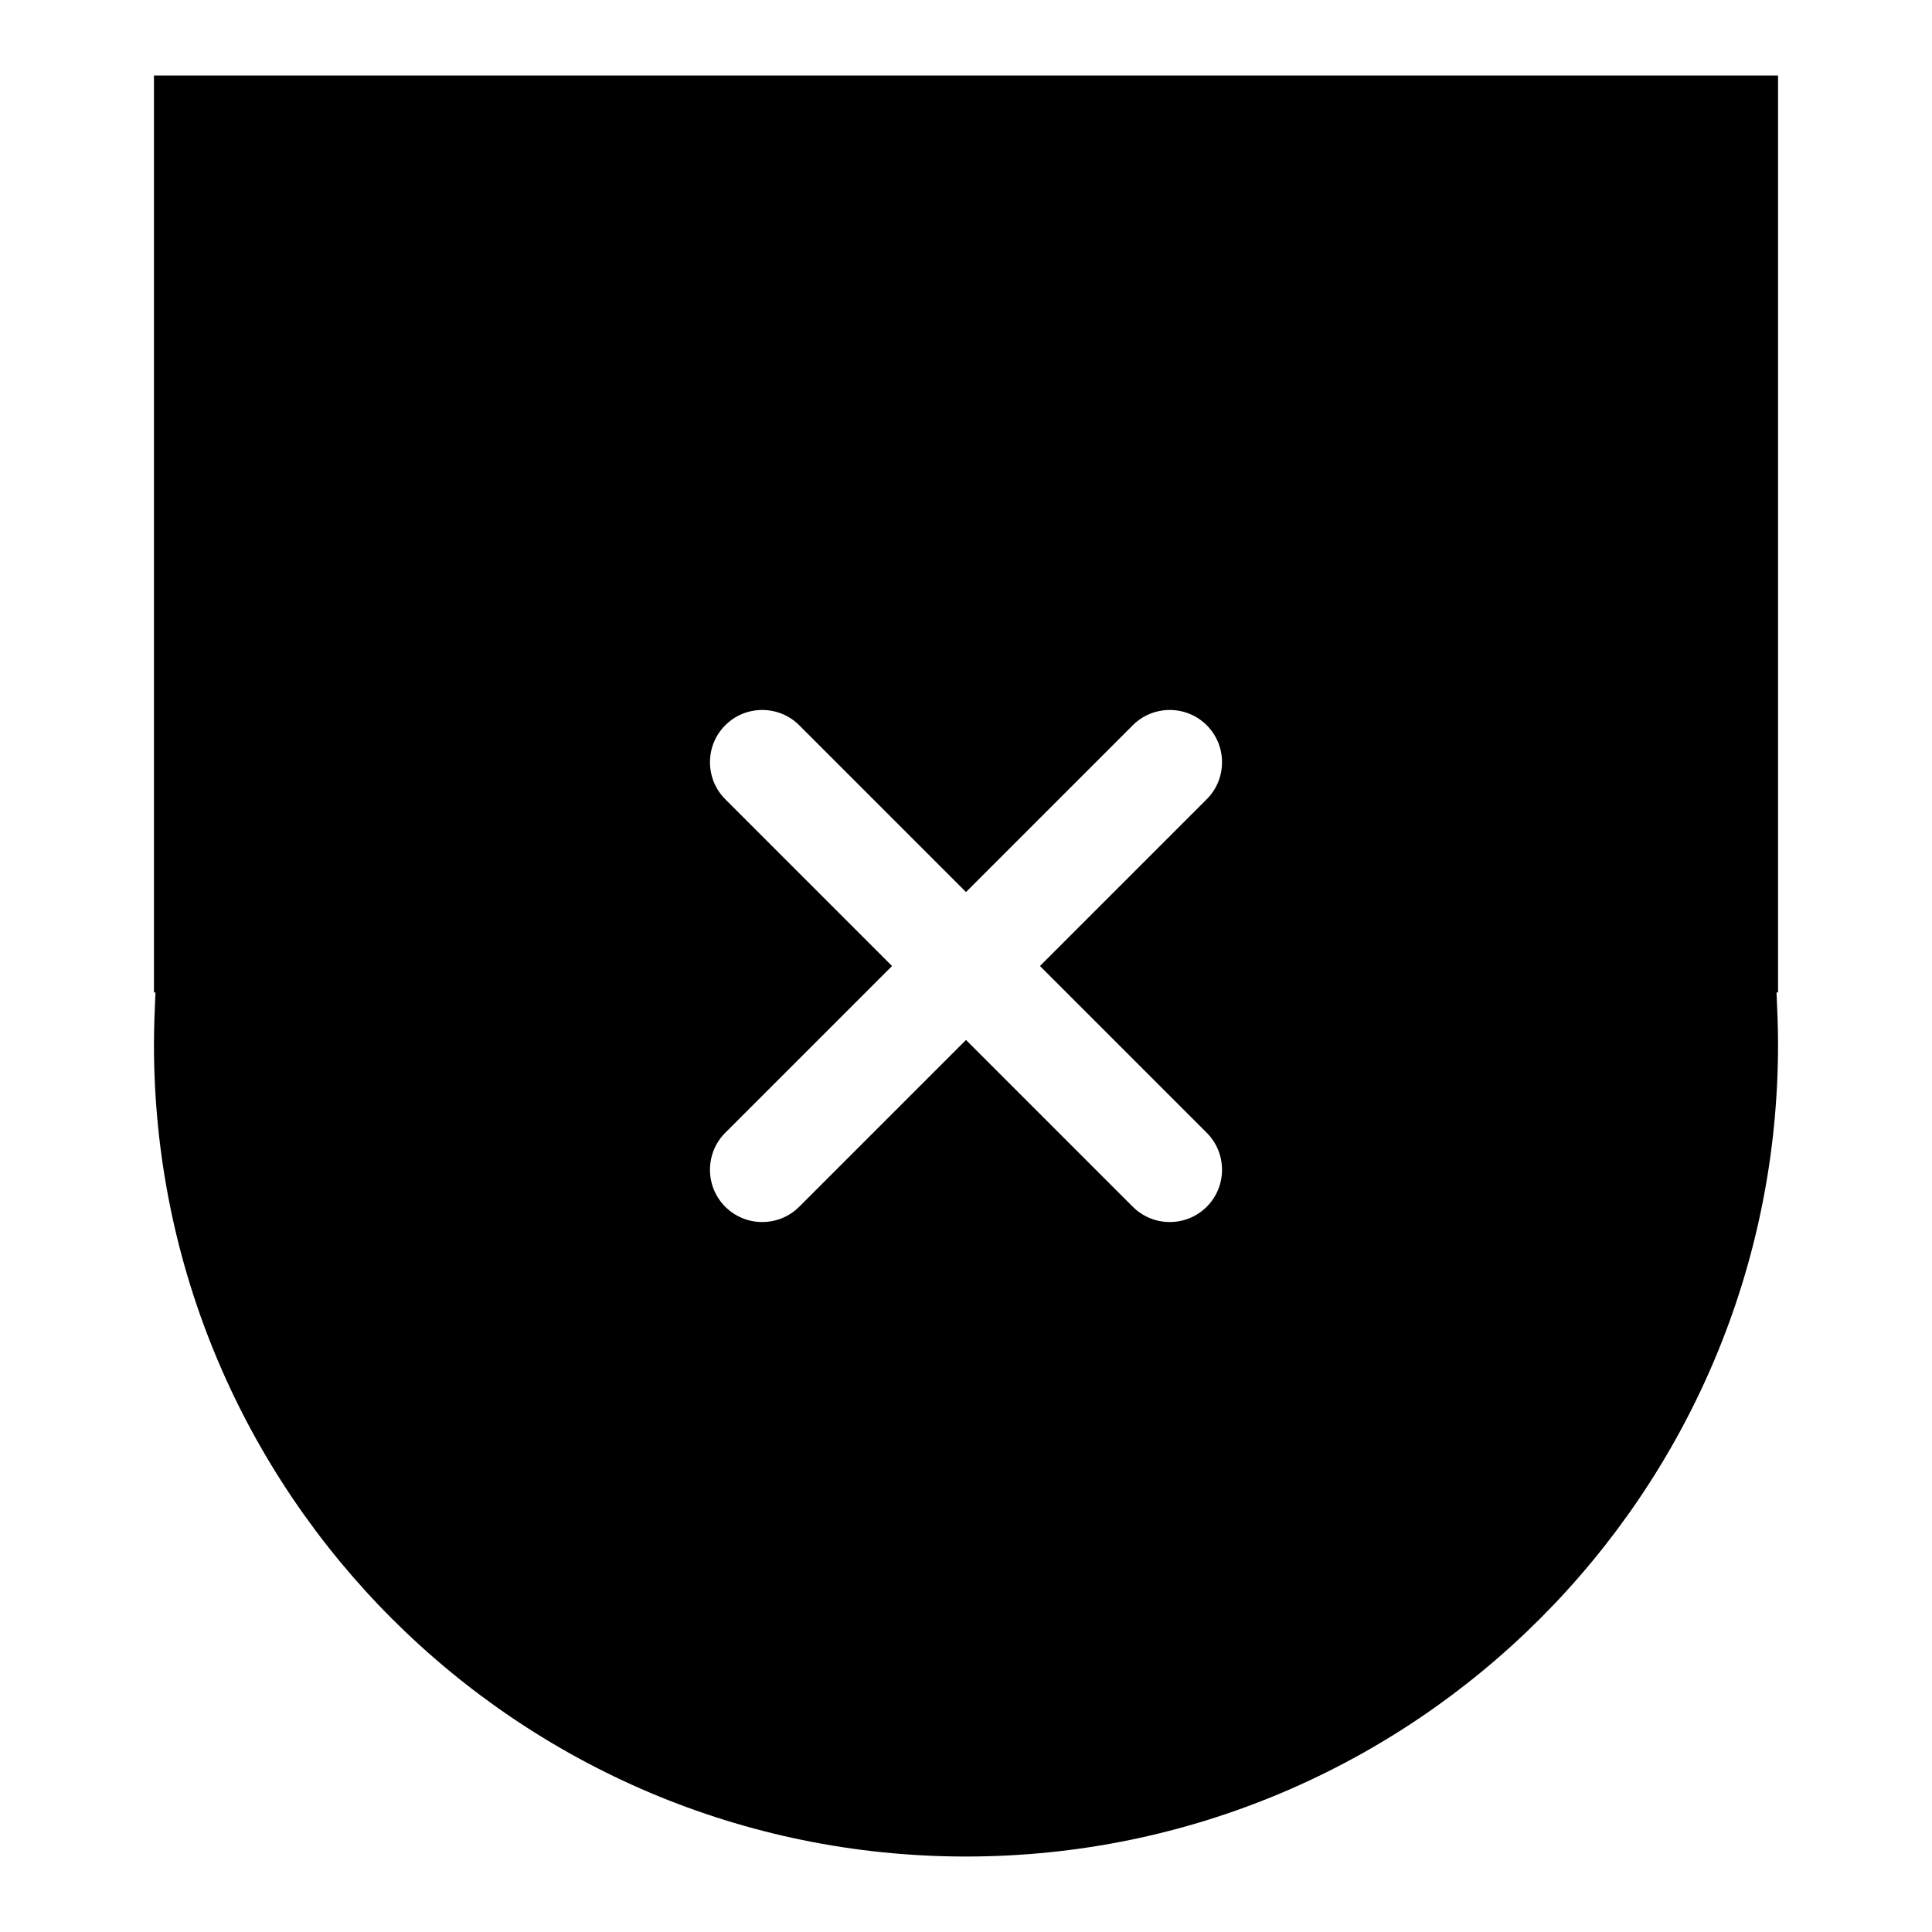
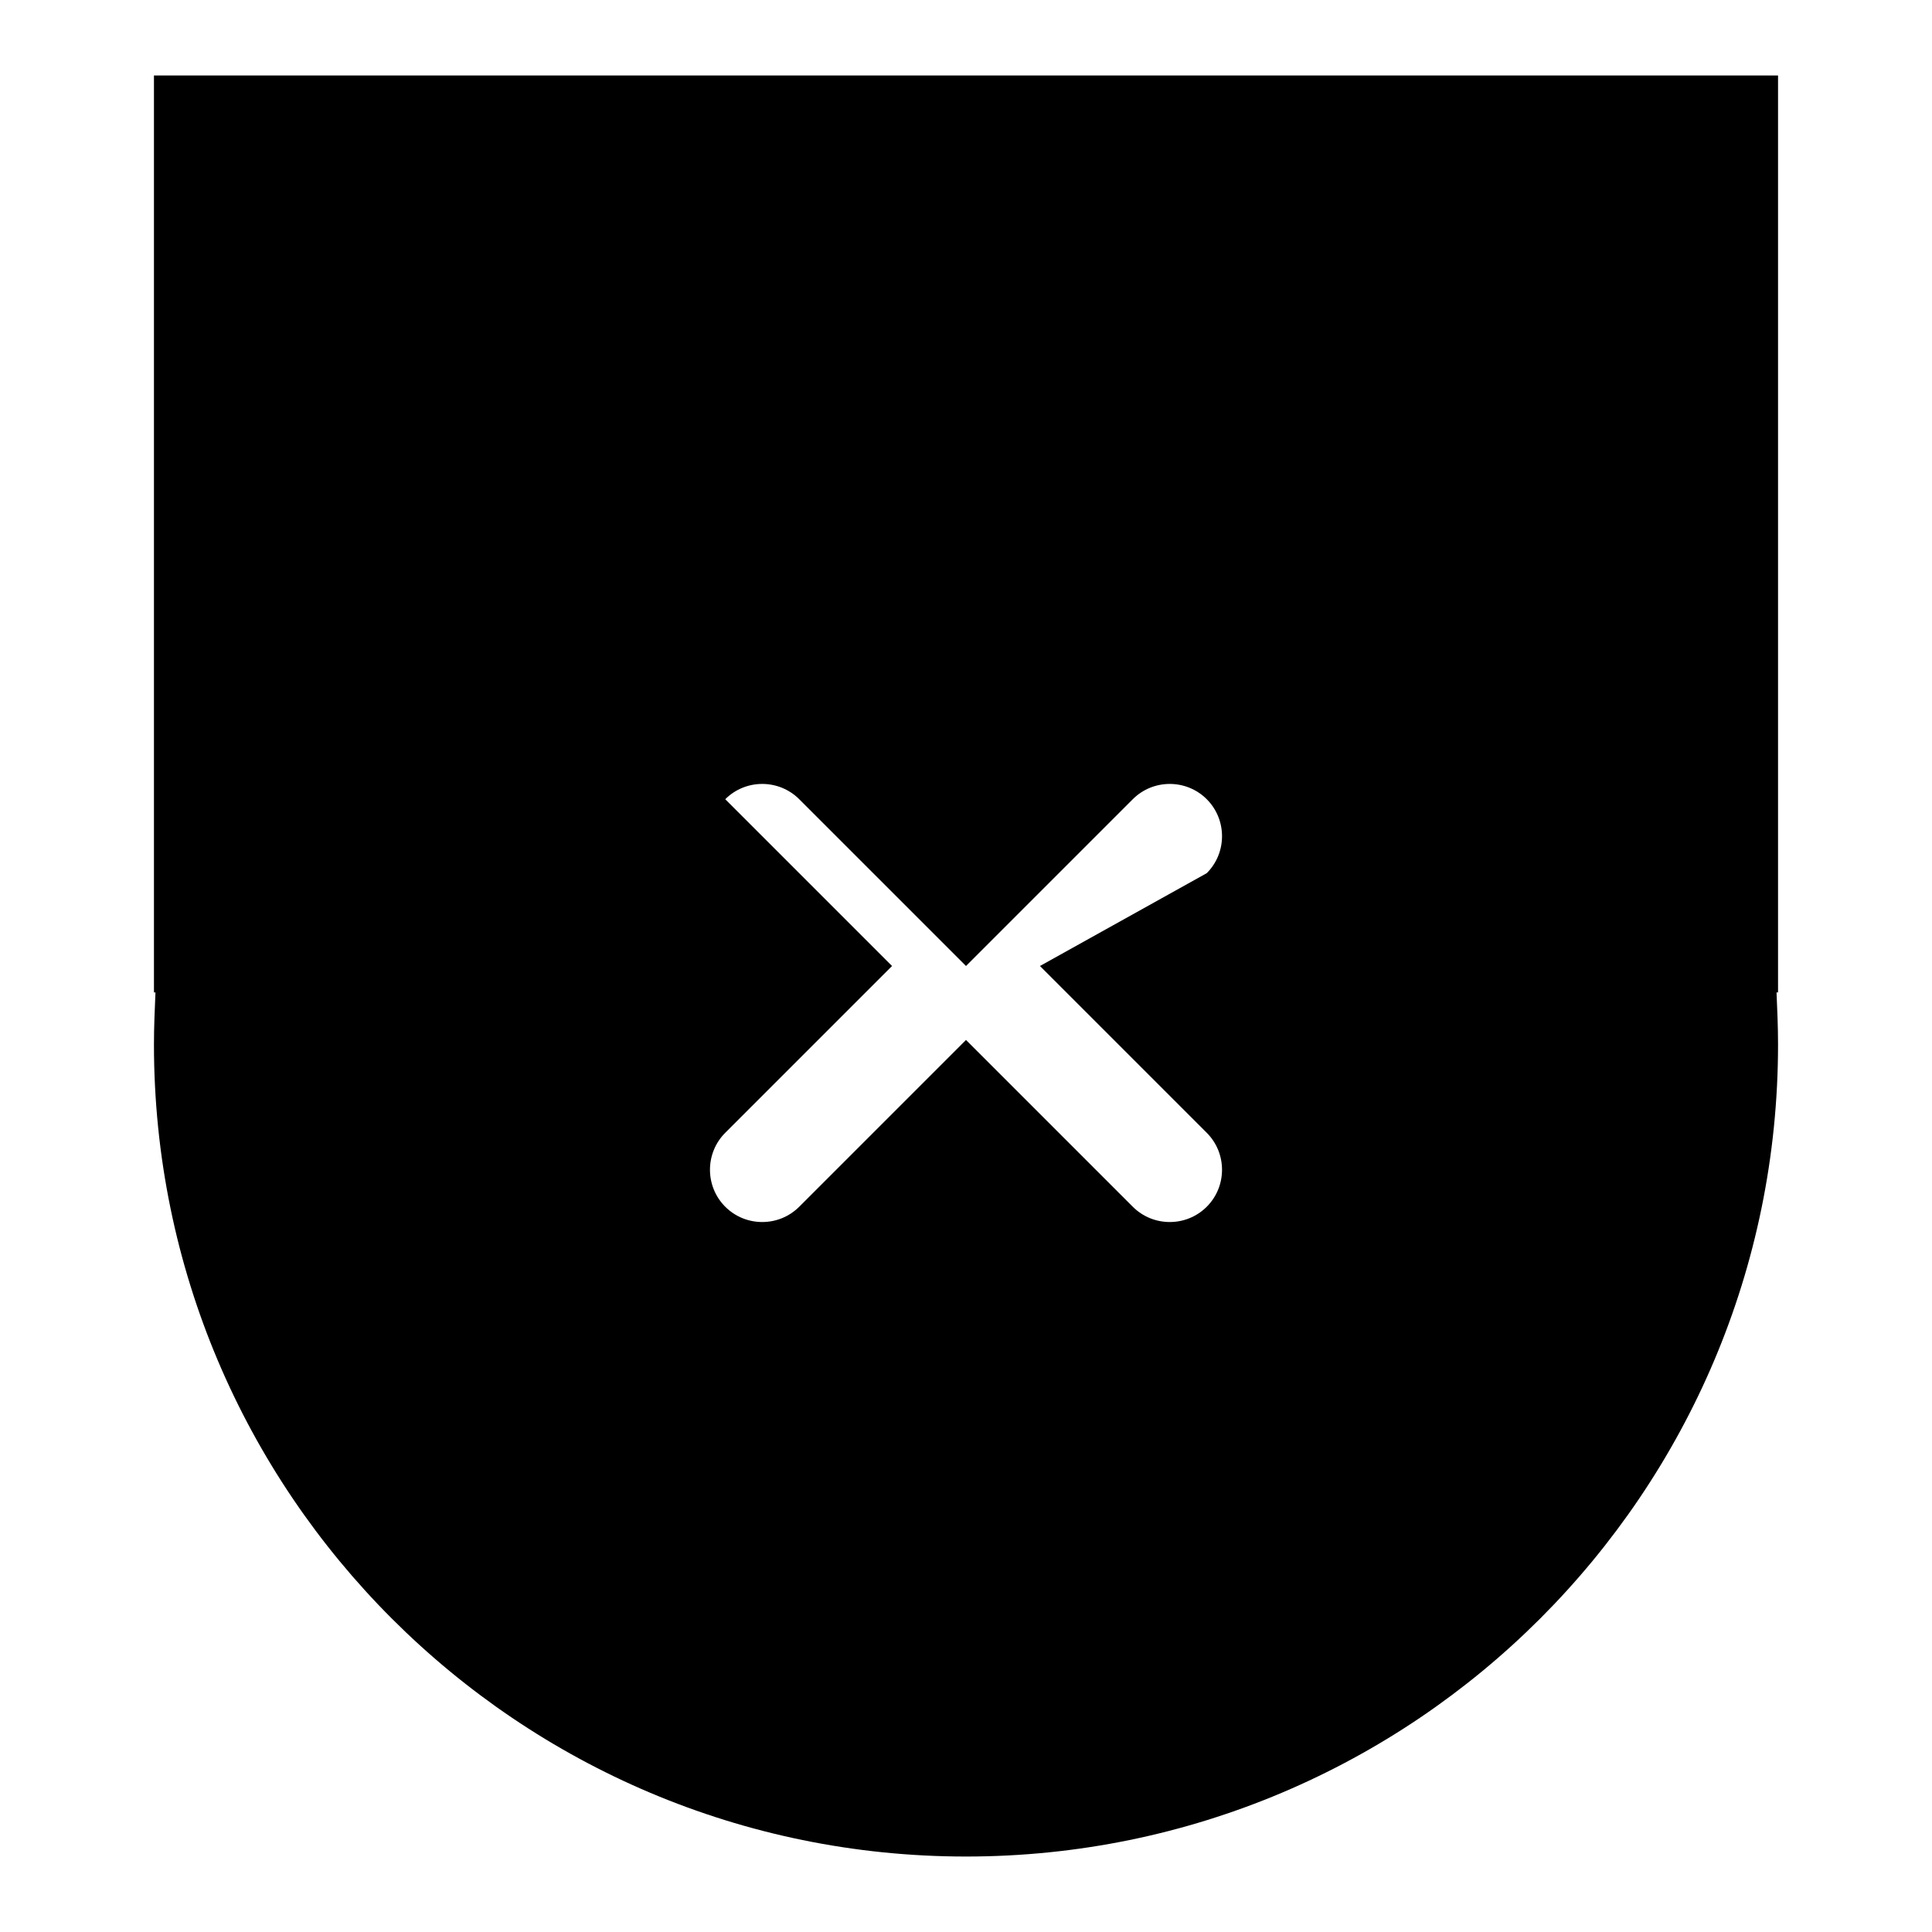
<svg xmlns="http://www.w3.org/2000/svg" version="1.1" x="0px" y="0px" viewBox="0 0 256 256" enable-background="new 0 0 256 256" xml:space="preserve">
  <g>
-     <path fill="#000000" d="M235.6,10H20.4v121.5h0.2c-0.1,2.3-0.2,4.6-0.2,6.9C20.4,197.8,68.6,246,128,246 c59.4,0,107.6-48.2,107.6-107.6c0-2.3-0.1-4.6-0.2-6.9h0.2V10L235.6,10z M159.9,150.1c2.7,2.7,2.7,7.1,0,9.8s-7.1,2.7-9.8,0 L128,137.8l-22.1,22.1c-2.7,2.7-7.1,2.7-9.8,0c-2.7-2.7-2.7-7.1,0-9.8l22.1-22.1l-22.1-22.1c-2.7-2.7-2.7-7.1,0-9.8 c2.7-2.7,7.1-2.7,9.8,0l22.1,22.1l22.1-22.1c2.7-2.7,7.1-2.7,9.8,0c2.7,2.7,2.7,7.1,0,9.8L137.8,128L159.9,150.1z" />
+     <path fill="#000000" d="M235.6,10H20.4v121.5h0.2c-0.1,2.3-0.2,4.6-0.2,6.9C20.4,197.8,68.6,246,128,246 c59.4,0,107.6-48.2,107.6-107.6c0-2.3-0.1-4.6-0.2-6.9h0.2V10L235.6,10z M159.9,150.1c2.7,2.7,2.7,7.1,0,9.8s-7.1,2.7-9.8,0 L128,137.8l-22.1,22.1c-2.7,2.7-7.1,2.7-9.8,0c-2.7-2.7-2.7-7.1,0-9.8l22.1-22.1l-22.1-22.1c2.7-2.7,7.1-2.7,9.8,0l22.1,22.1l22.1-22.1c2.7-2.7,7.1-2.7,9.8,0c2.7,2.7,2.7,7.1,0,9.8L137.8,128L159.9,150.1z" />
  </g>
</svg>